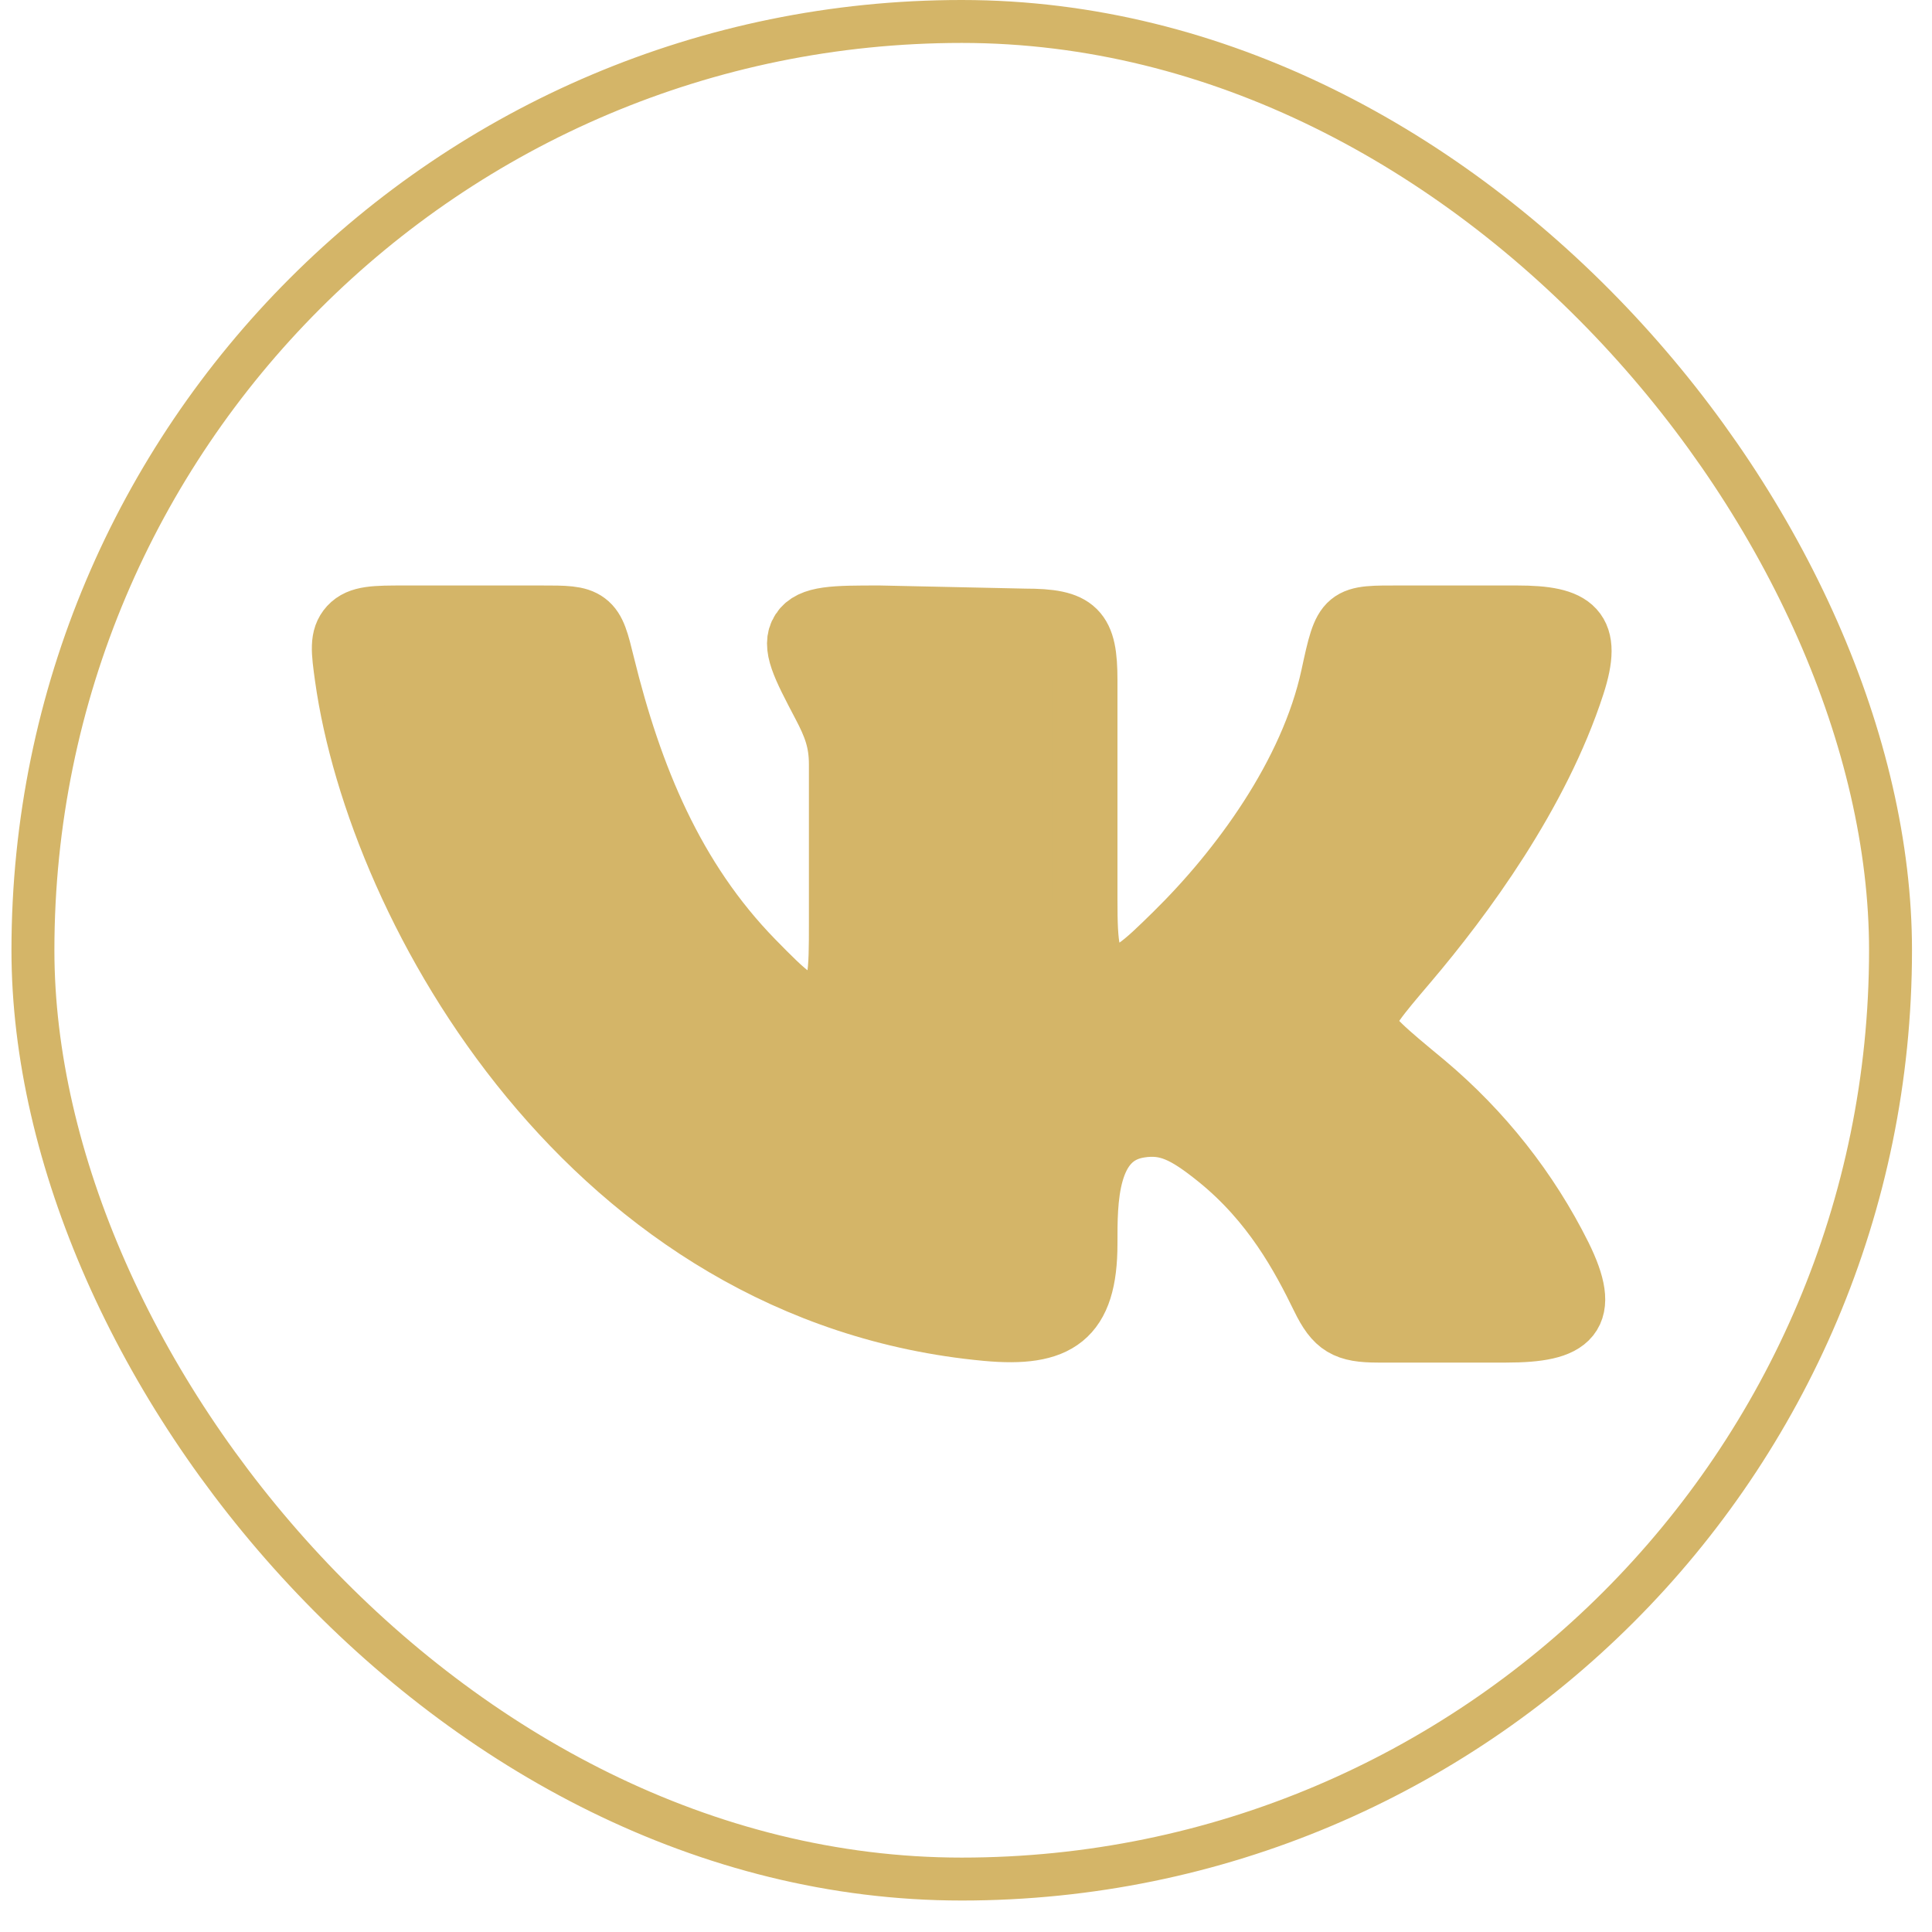
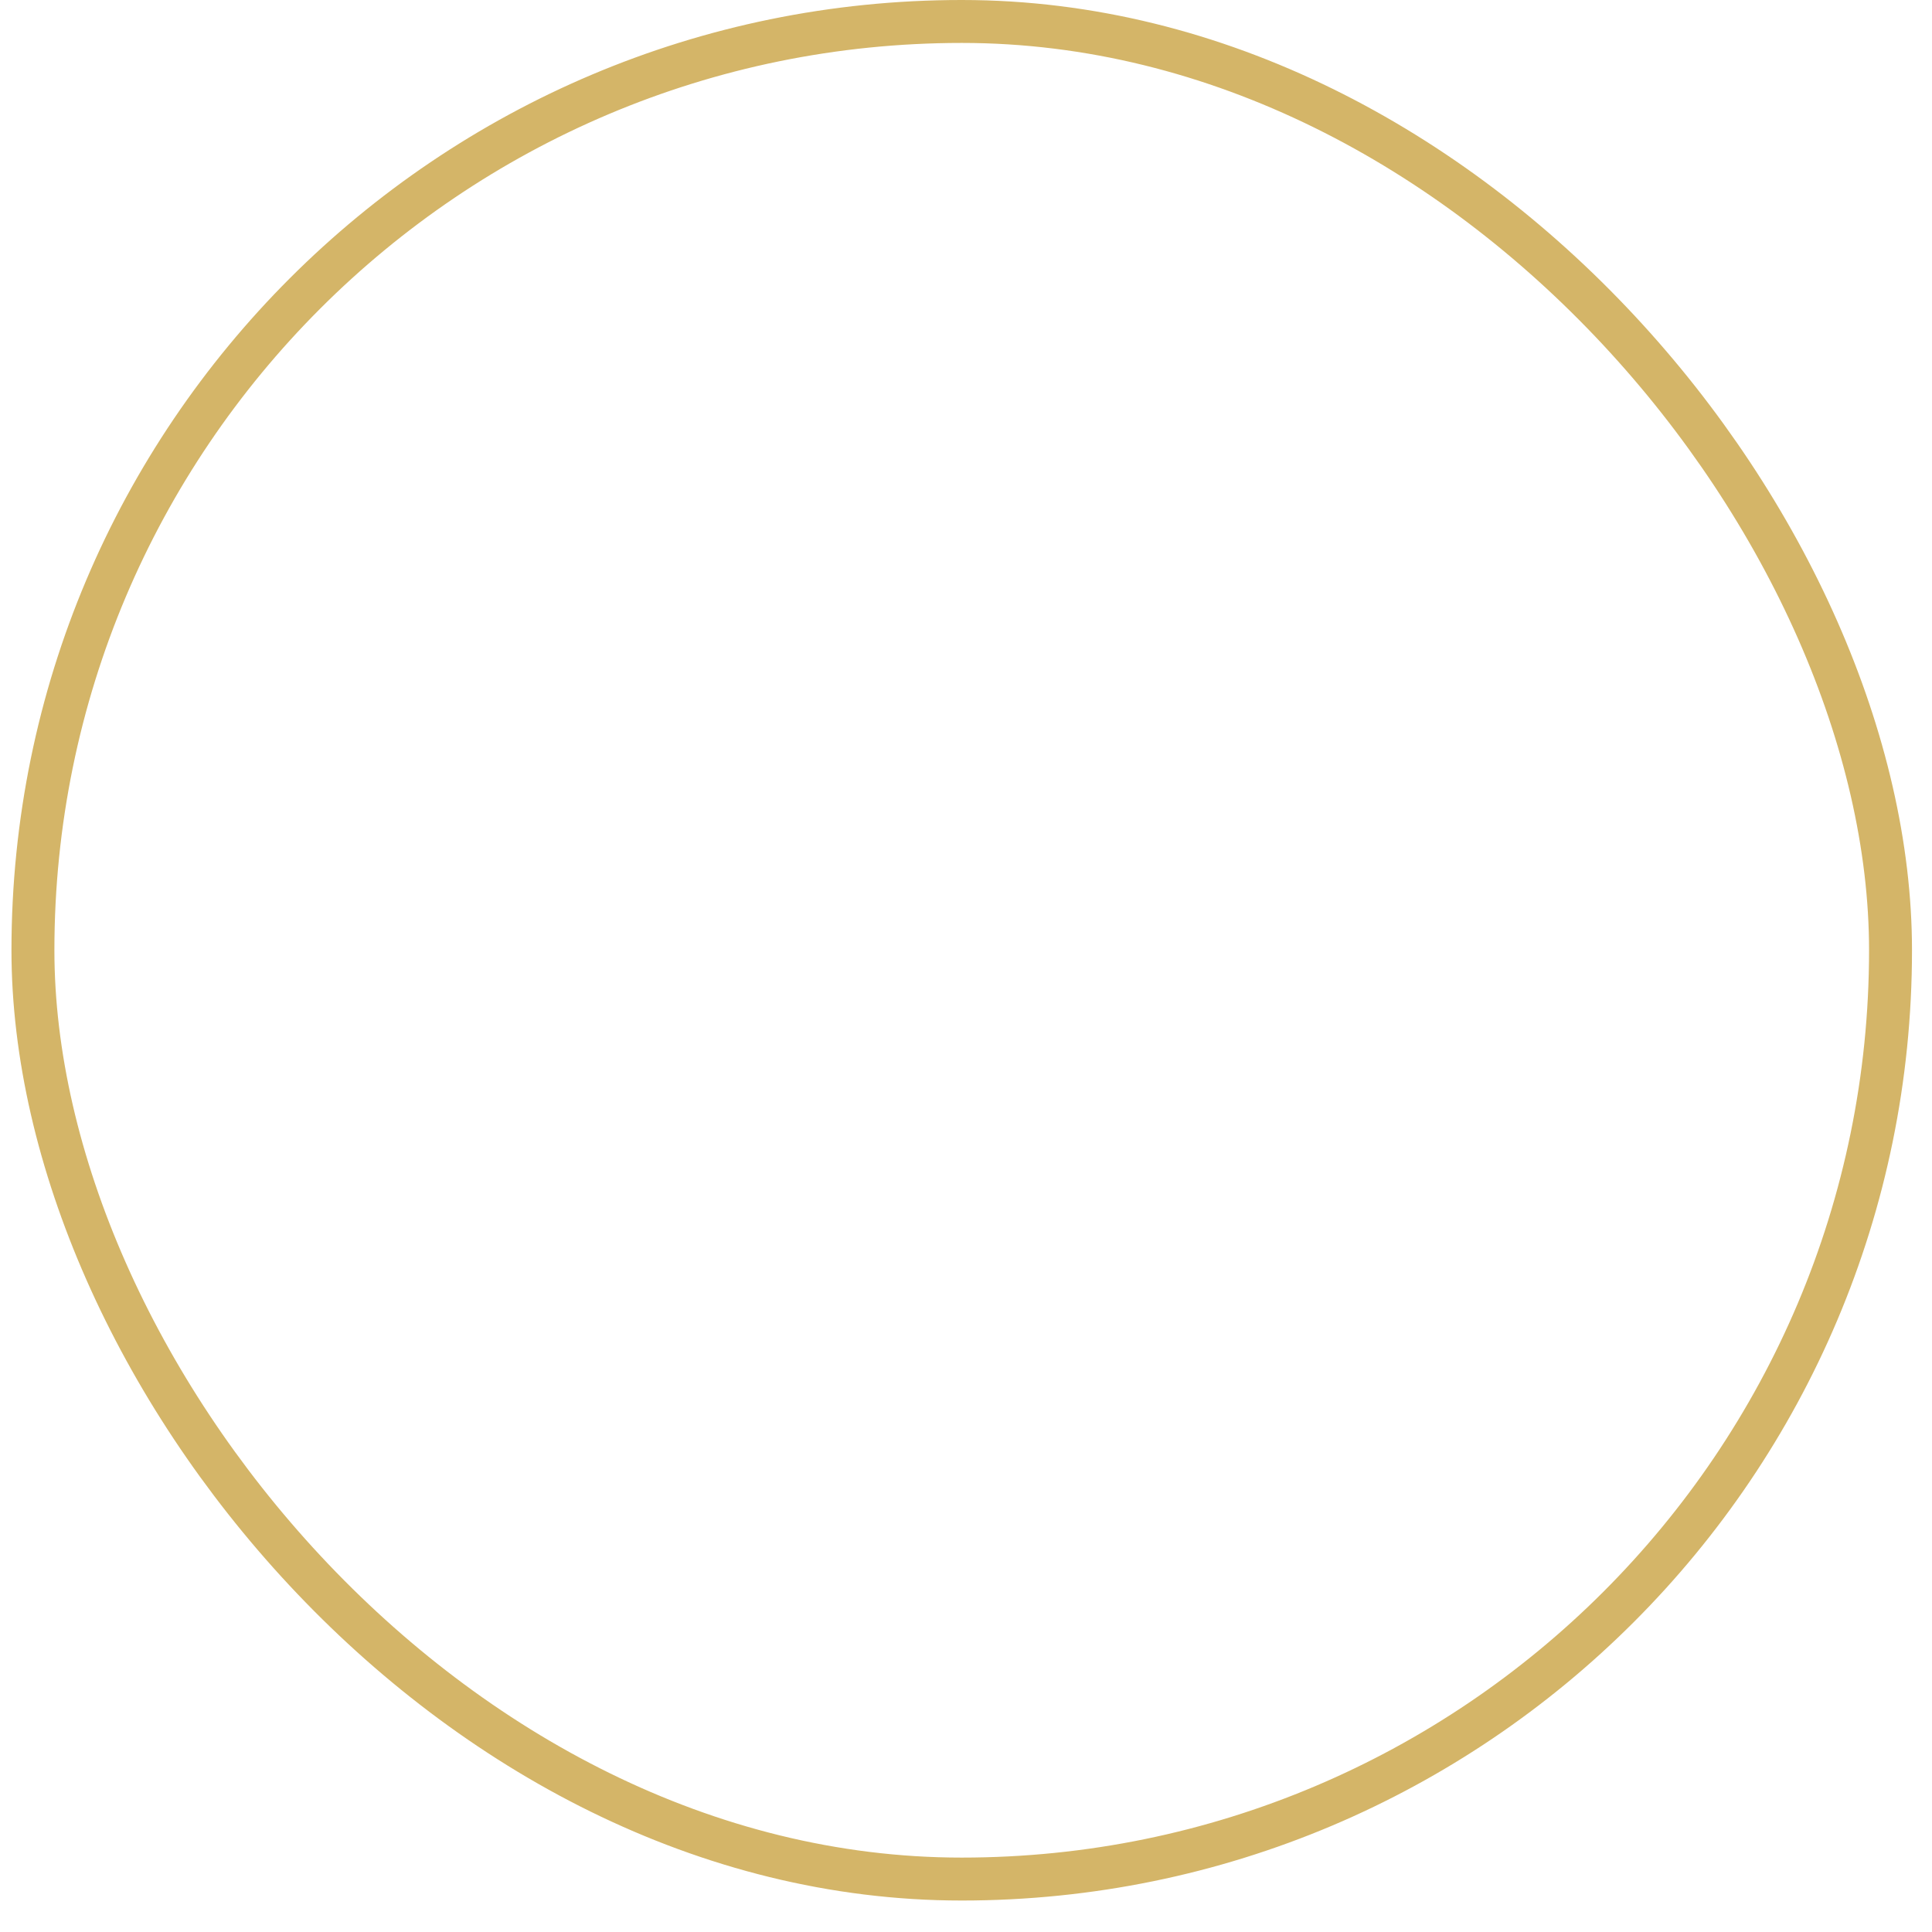
<svg xmlns="http://www.w3.org/2000/svg" width="45" height="45" viewBox="0 0 45 45" fill="none">
  <rect x="0.767" y="0.5" width="43.267" height="43.267" rx="21.633" stroke="#D4B568" />
-   <path d="M25.278 20.956V15.844C25.278 14.691 25.06 14.46 23.868 14.46L20.487 14.387C19.434 14.387 18.907 14.387 18.694 14.715C18.481 15.043 18.717 15.492 19.188 16.389C19.45 16.887 19.591 17.248 19.591 17.806V21.486C19.591 22.648 19.591 23.23 19.13 23.403C18.67 23.575 18.289 23.185 17.523 22.405C15.653 20.49 14.678 18.1 14.037 15.493C13.905 14.954 13.839 14.684 13.64 14.535C13.442 14.386 13.158 14.387 12.594 14.387H9.429C8.736 14.387 8.389 14.387 8.172 14.622C7.956 14.859 7.998 15.16 8.081 15.762C8.841 21.194 13.809 30.101 22.986 30.951C24.611 31.1 25.278 30.678 25.278 28.966C25.278 27.995 25.256 26.426 26.526 26.22C27.192 26.112 27.64 26.34 28.384 26.939C29.673 27.979 30.349 29.249 30.819 30.213C31.131 30.852 31.363 30.987 32.097 30.987H35.081C36.588 30.987 36.998 30.633 36.327 29.271C35.567 27.745 34.492 26.383 33.167 25.27C32.252 24.513 31.796 24.135 31.772 23.856C31.744 23.578 32.08 23.183 32.75 22.395C34.045 20.87 35.809 18.479 36.632 15.94C37.04 14.681 36.656 14.387 35.331 14.387H32.651C31.352 14.387 31.353 14.344 31.047 15.761C30.549 18.058 28.92 20.267 27.39 21.771C26.663 22.485 26.224 22.915 25.771 22.739C25.318 22.564 25.278 22.03 25.278 20.956Z" fill="#D4B568" stroke="#D4B568" stroke-width="1.5" stroke-linecap="round" stroke-linejoin="round" />
</svg>